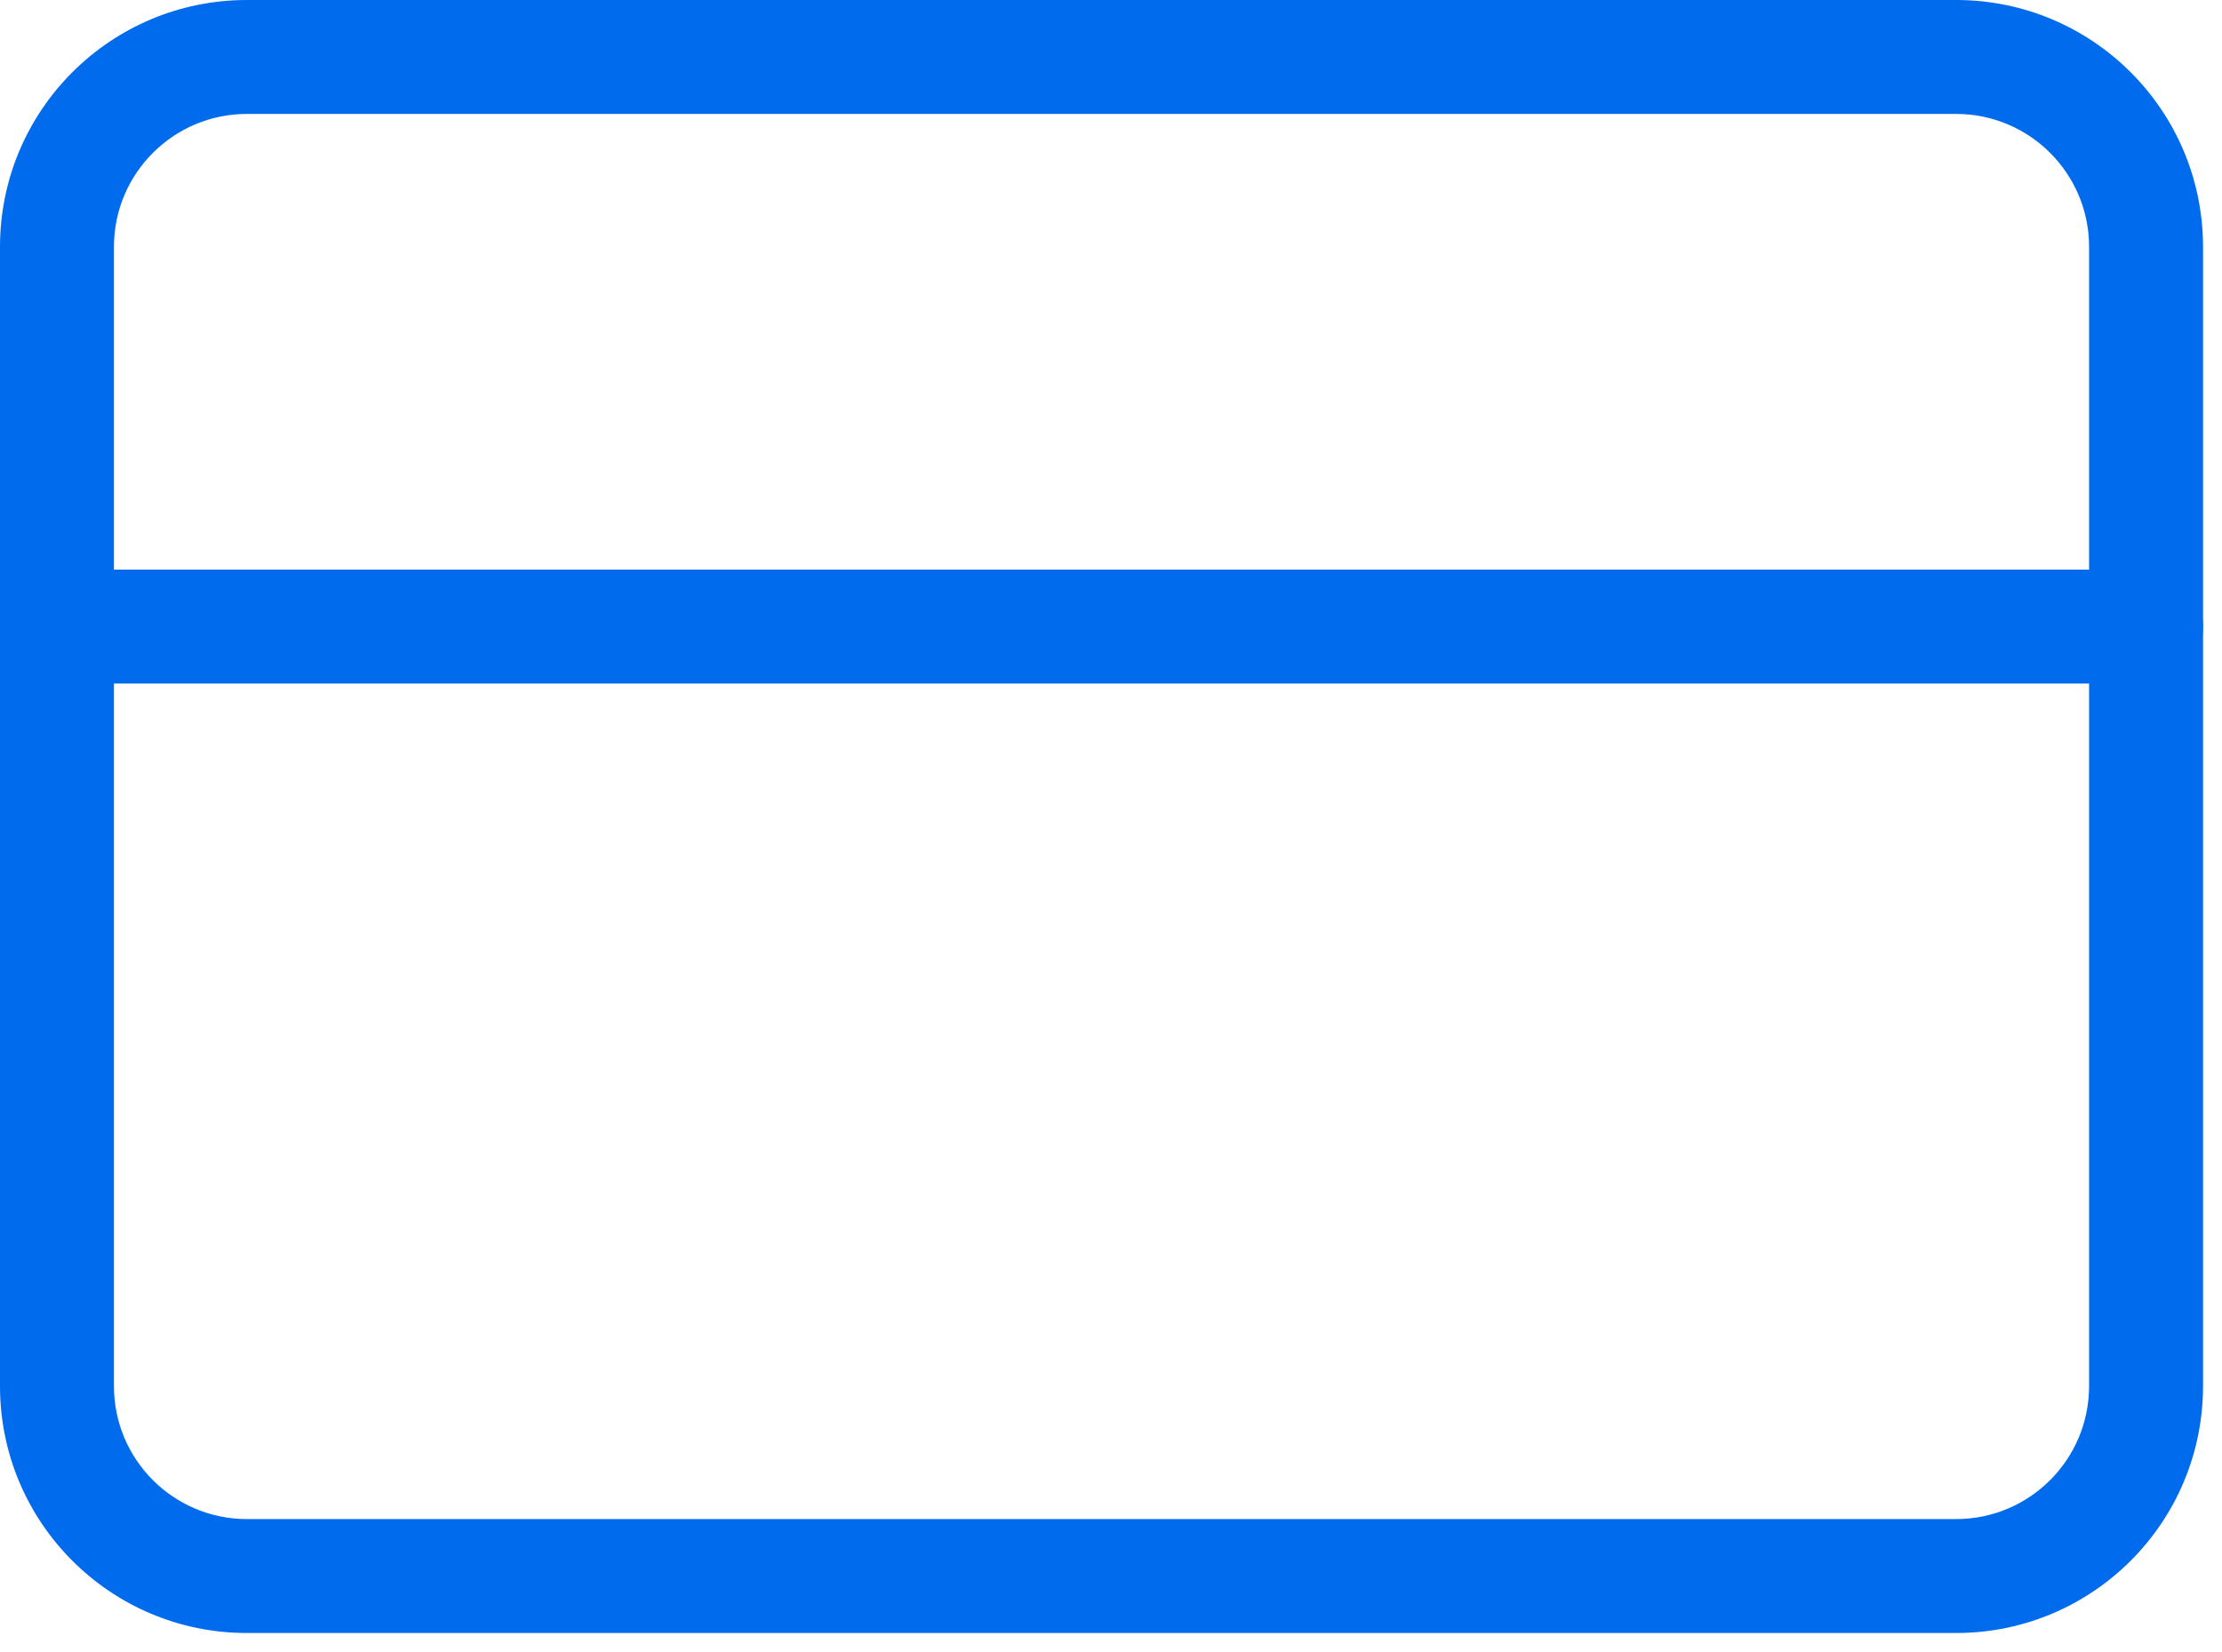
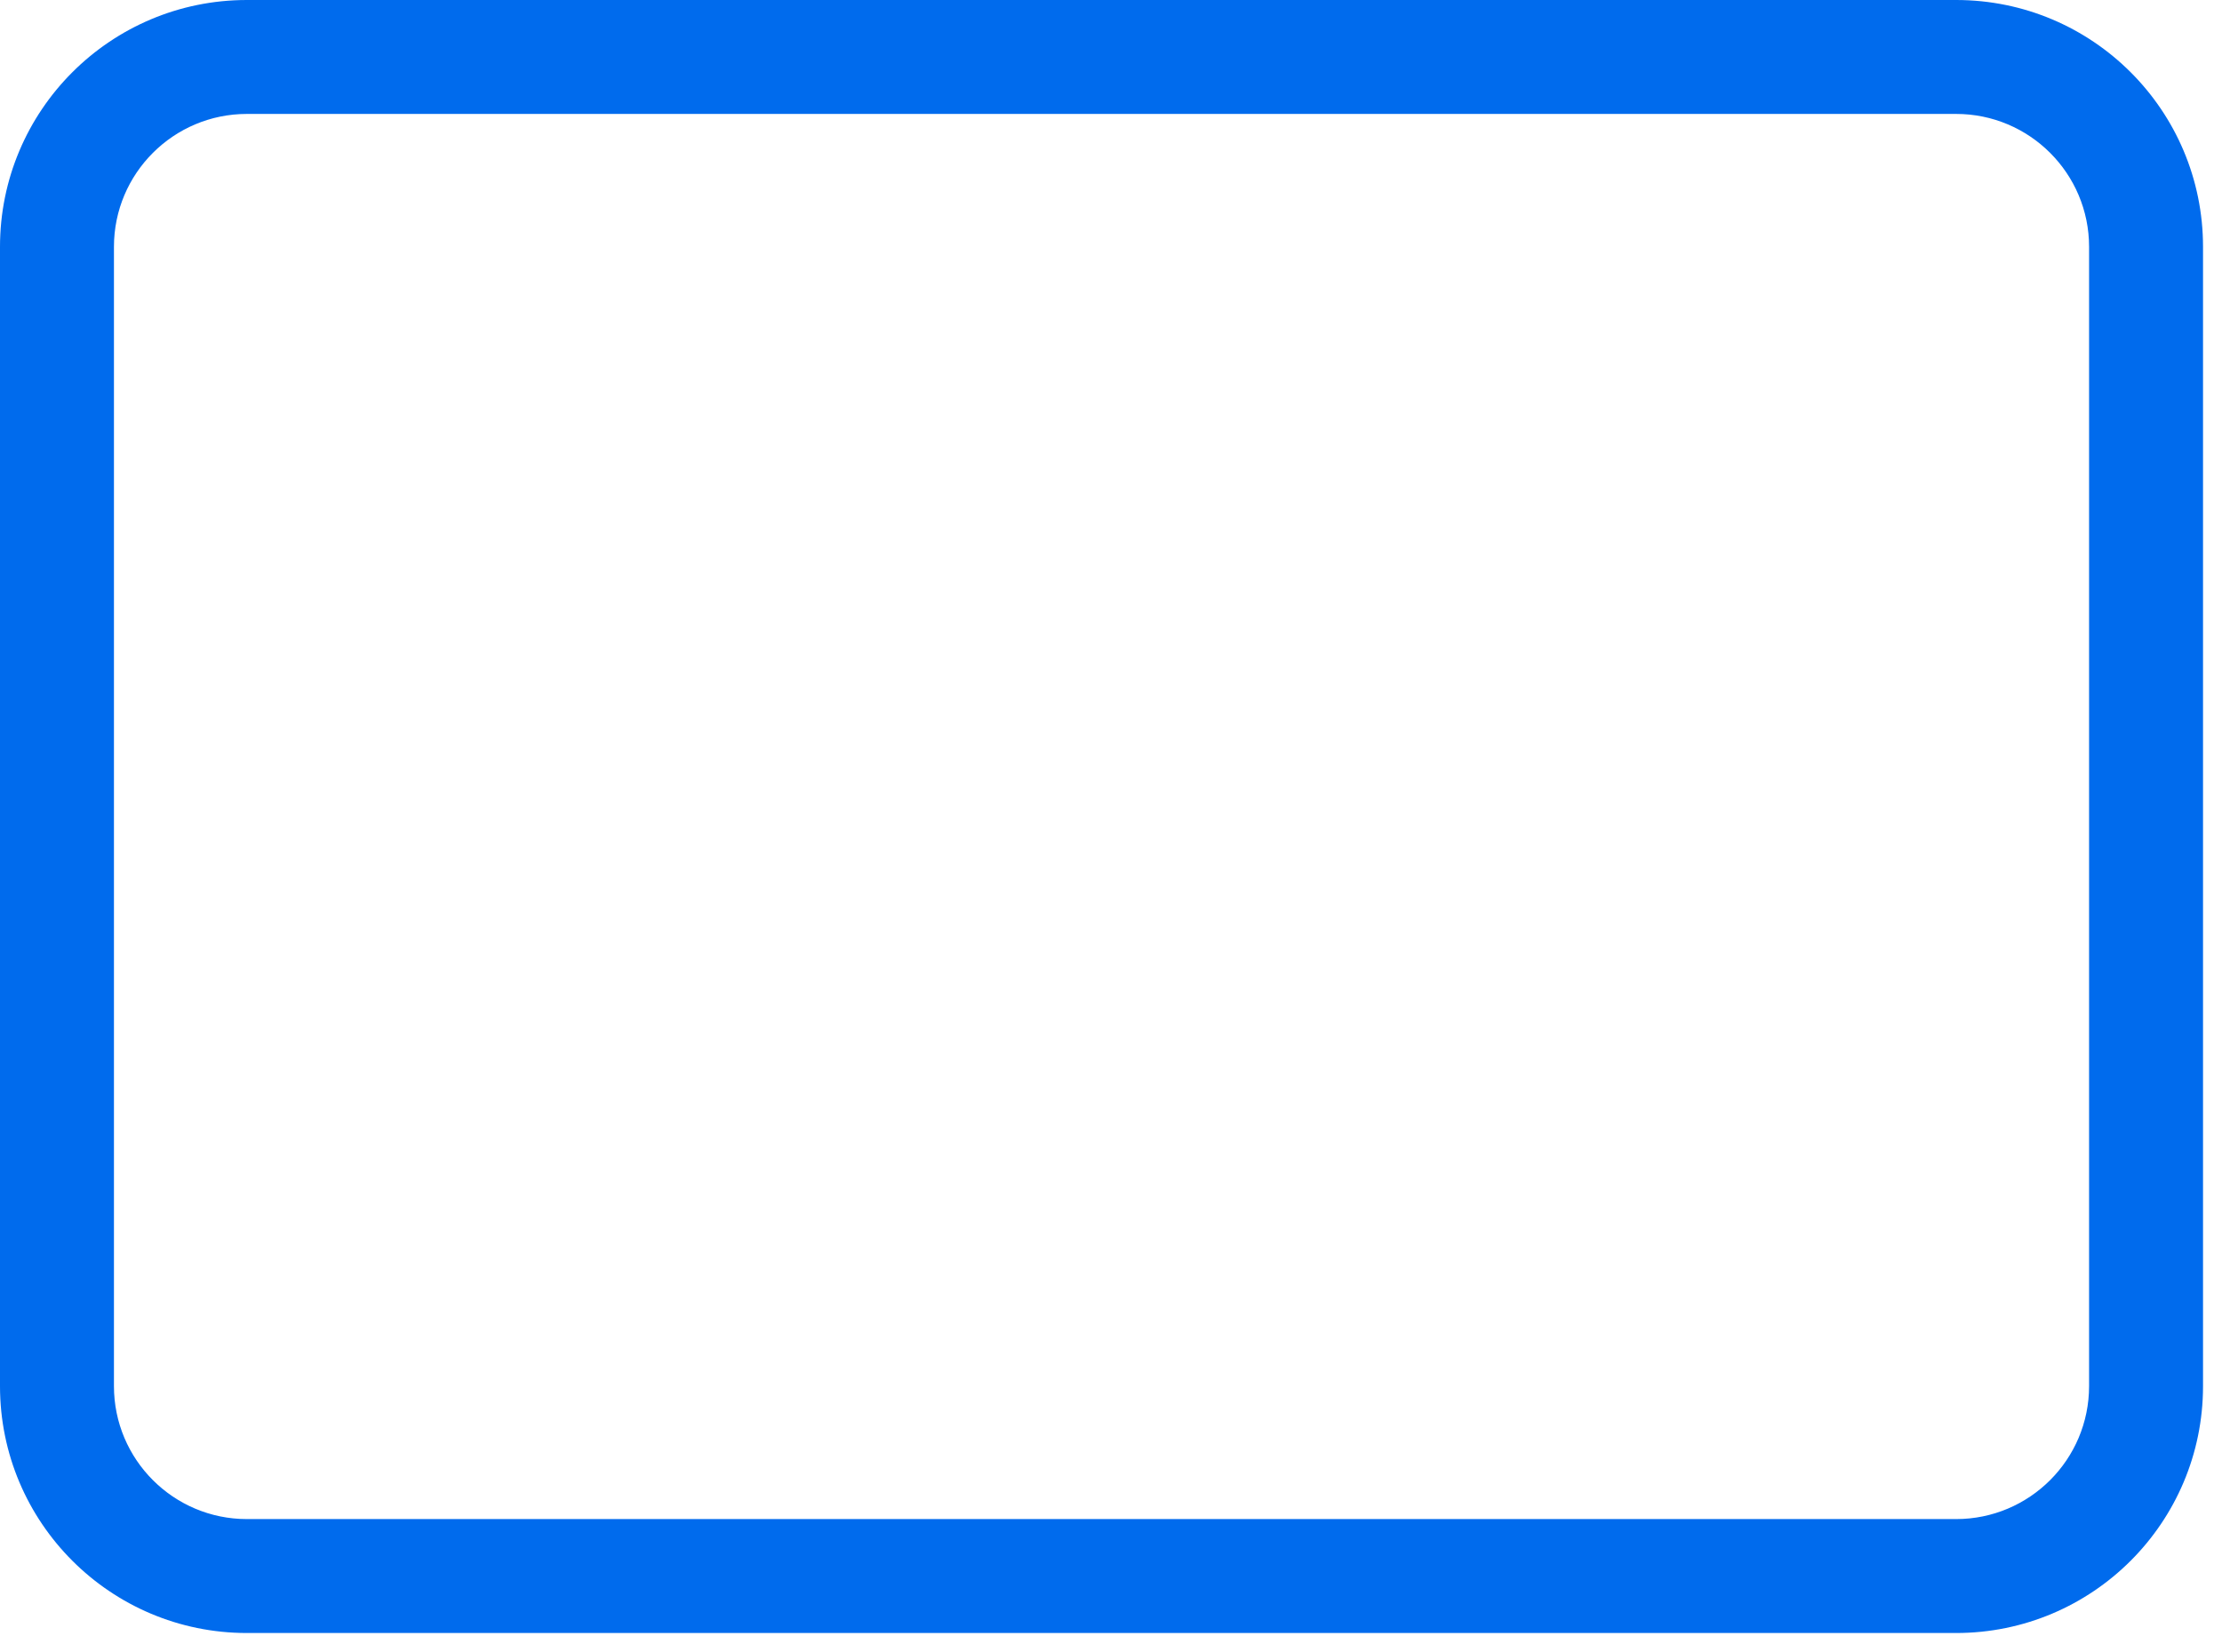
<svg xmlns="http://www.w3.org/2000/svg" width="39" height="29" viewBox="0 0 39 29" fill="none">
  <path fill-rule="evenodd" clip-rule="evenodd" d="M4.333 2C3.045 2 2 3.045 2 4.333V24.333C2 25.622 3.045 26.667 4.333 26.667H34.333C35.622 26.667 36.667 25.622 36.667 24.333V4.333C36.667 3.045 35.622 2 34.333 2H4.333ZM0 4.333C0 1.94 1.94 0 4.333 0H34.333C36.727 0 38.667 1.94 38.667 4.333V24.333C38.667 26.727 36.727 28.667 34.333 28.667H4.333C1.94 28.667 0 26.727 0 24.333V4.333Z" fill="#006BED" />
-   <path fill-rule="evenodd" clip-rule="evenodd" d="M0 11C0 10.448 0.448 10 1 10H37.667C38.219 10 38.667 10.448 38.667 11C38.667 11.552 38.219 12 37.667 12H1C0.448 12 0 11.552 0 11Z" fill="#006BED" />
</svg>